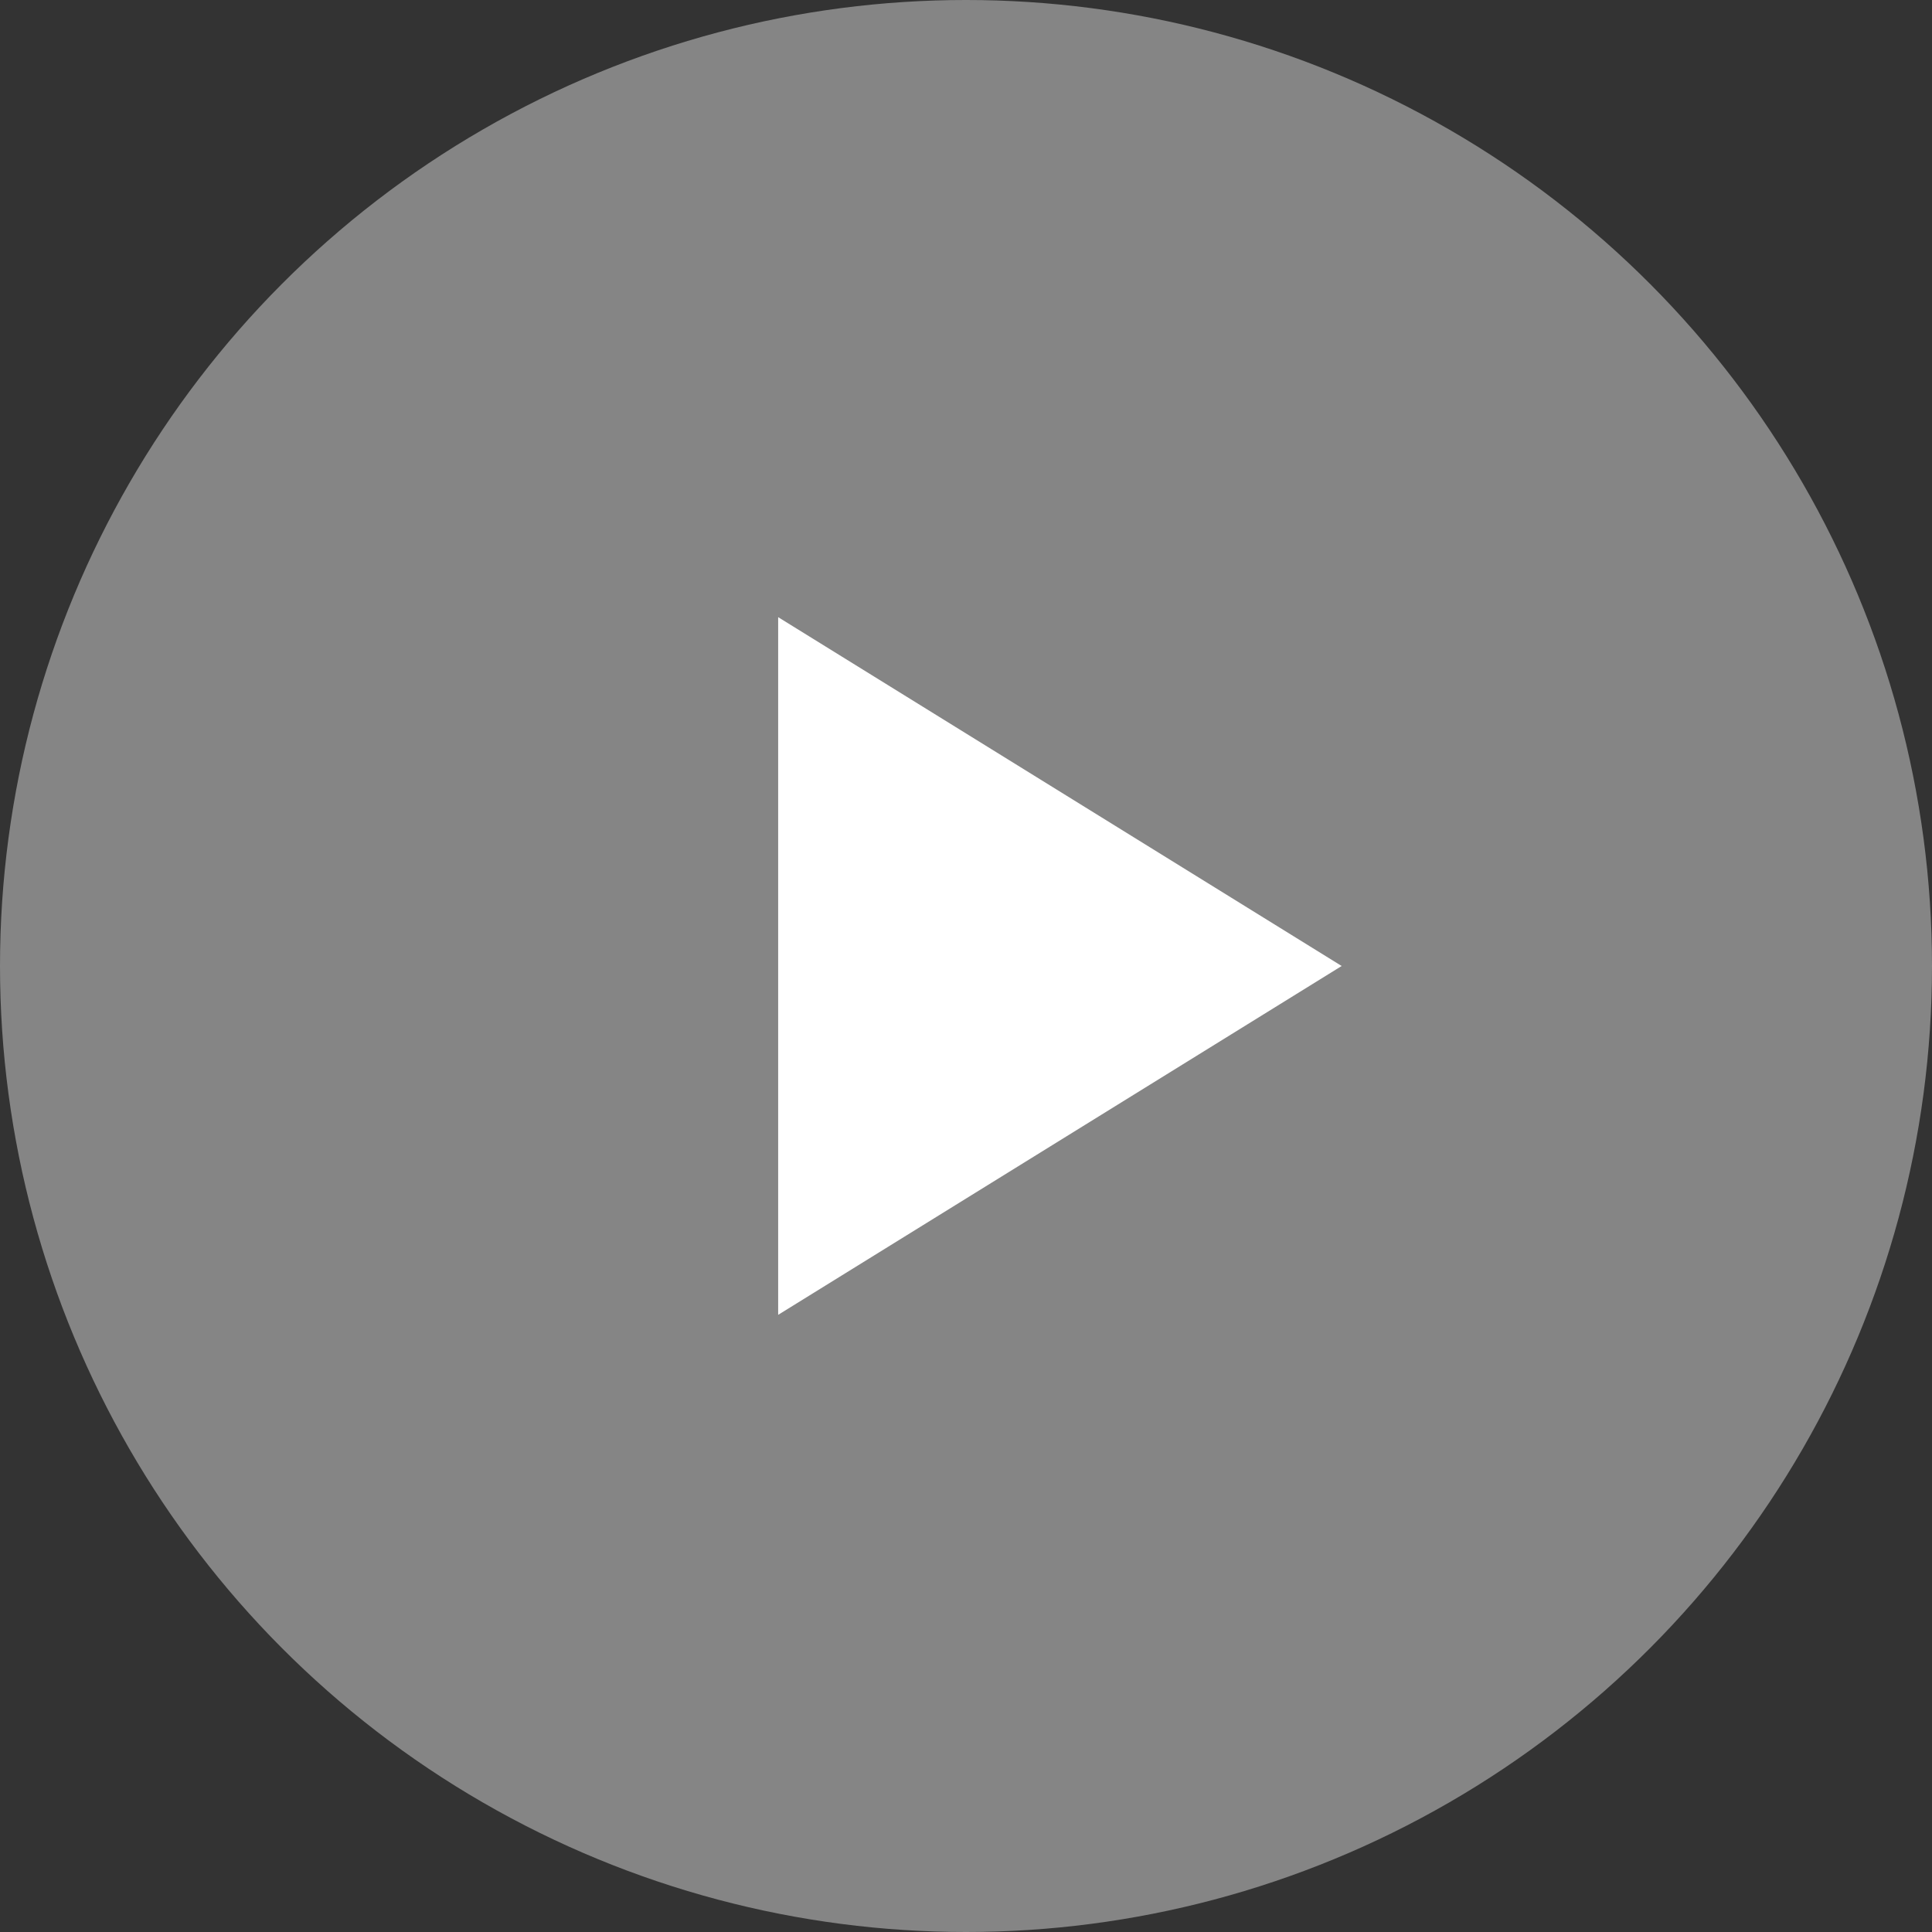
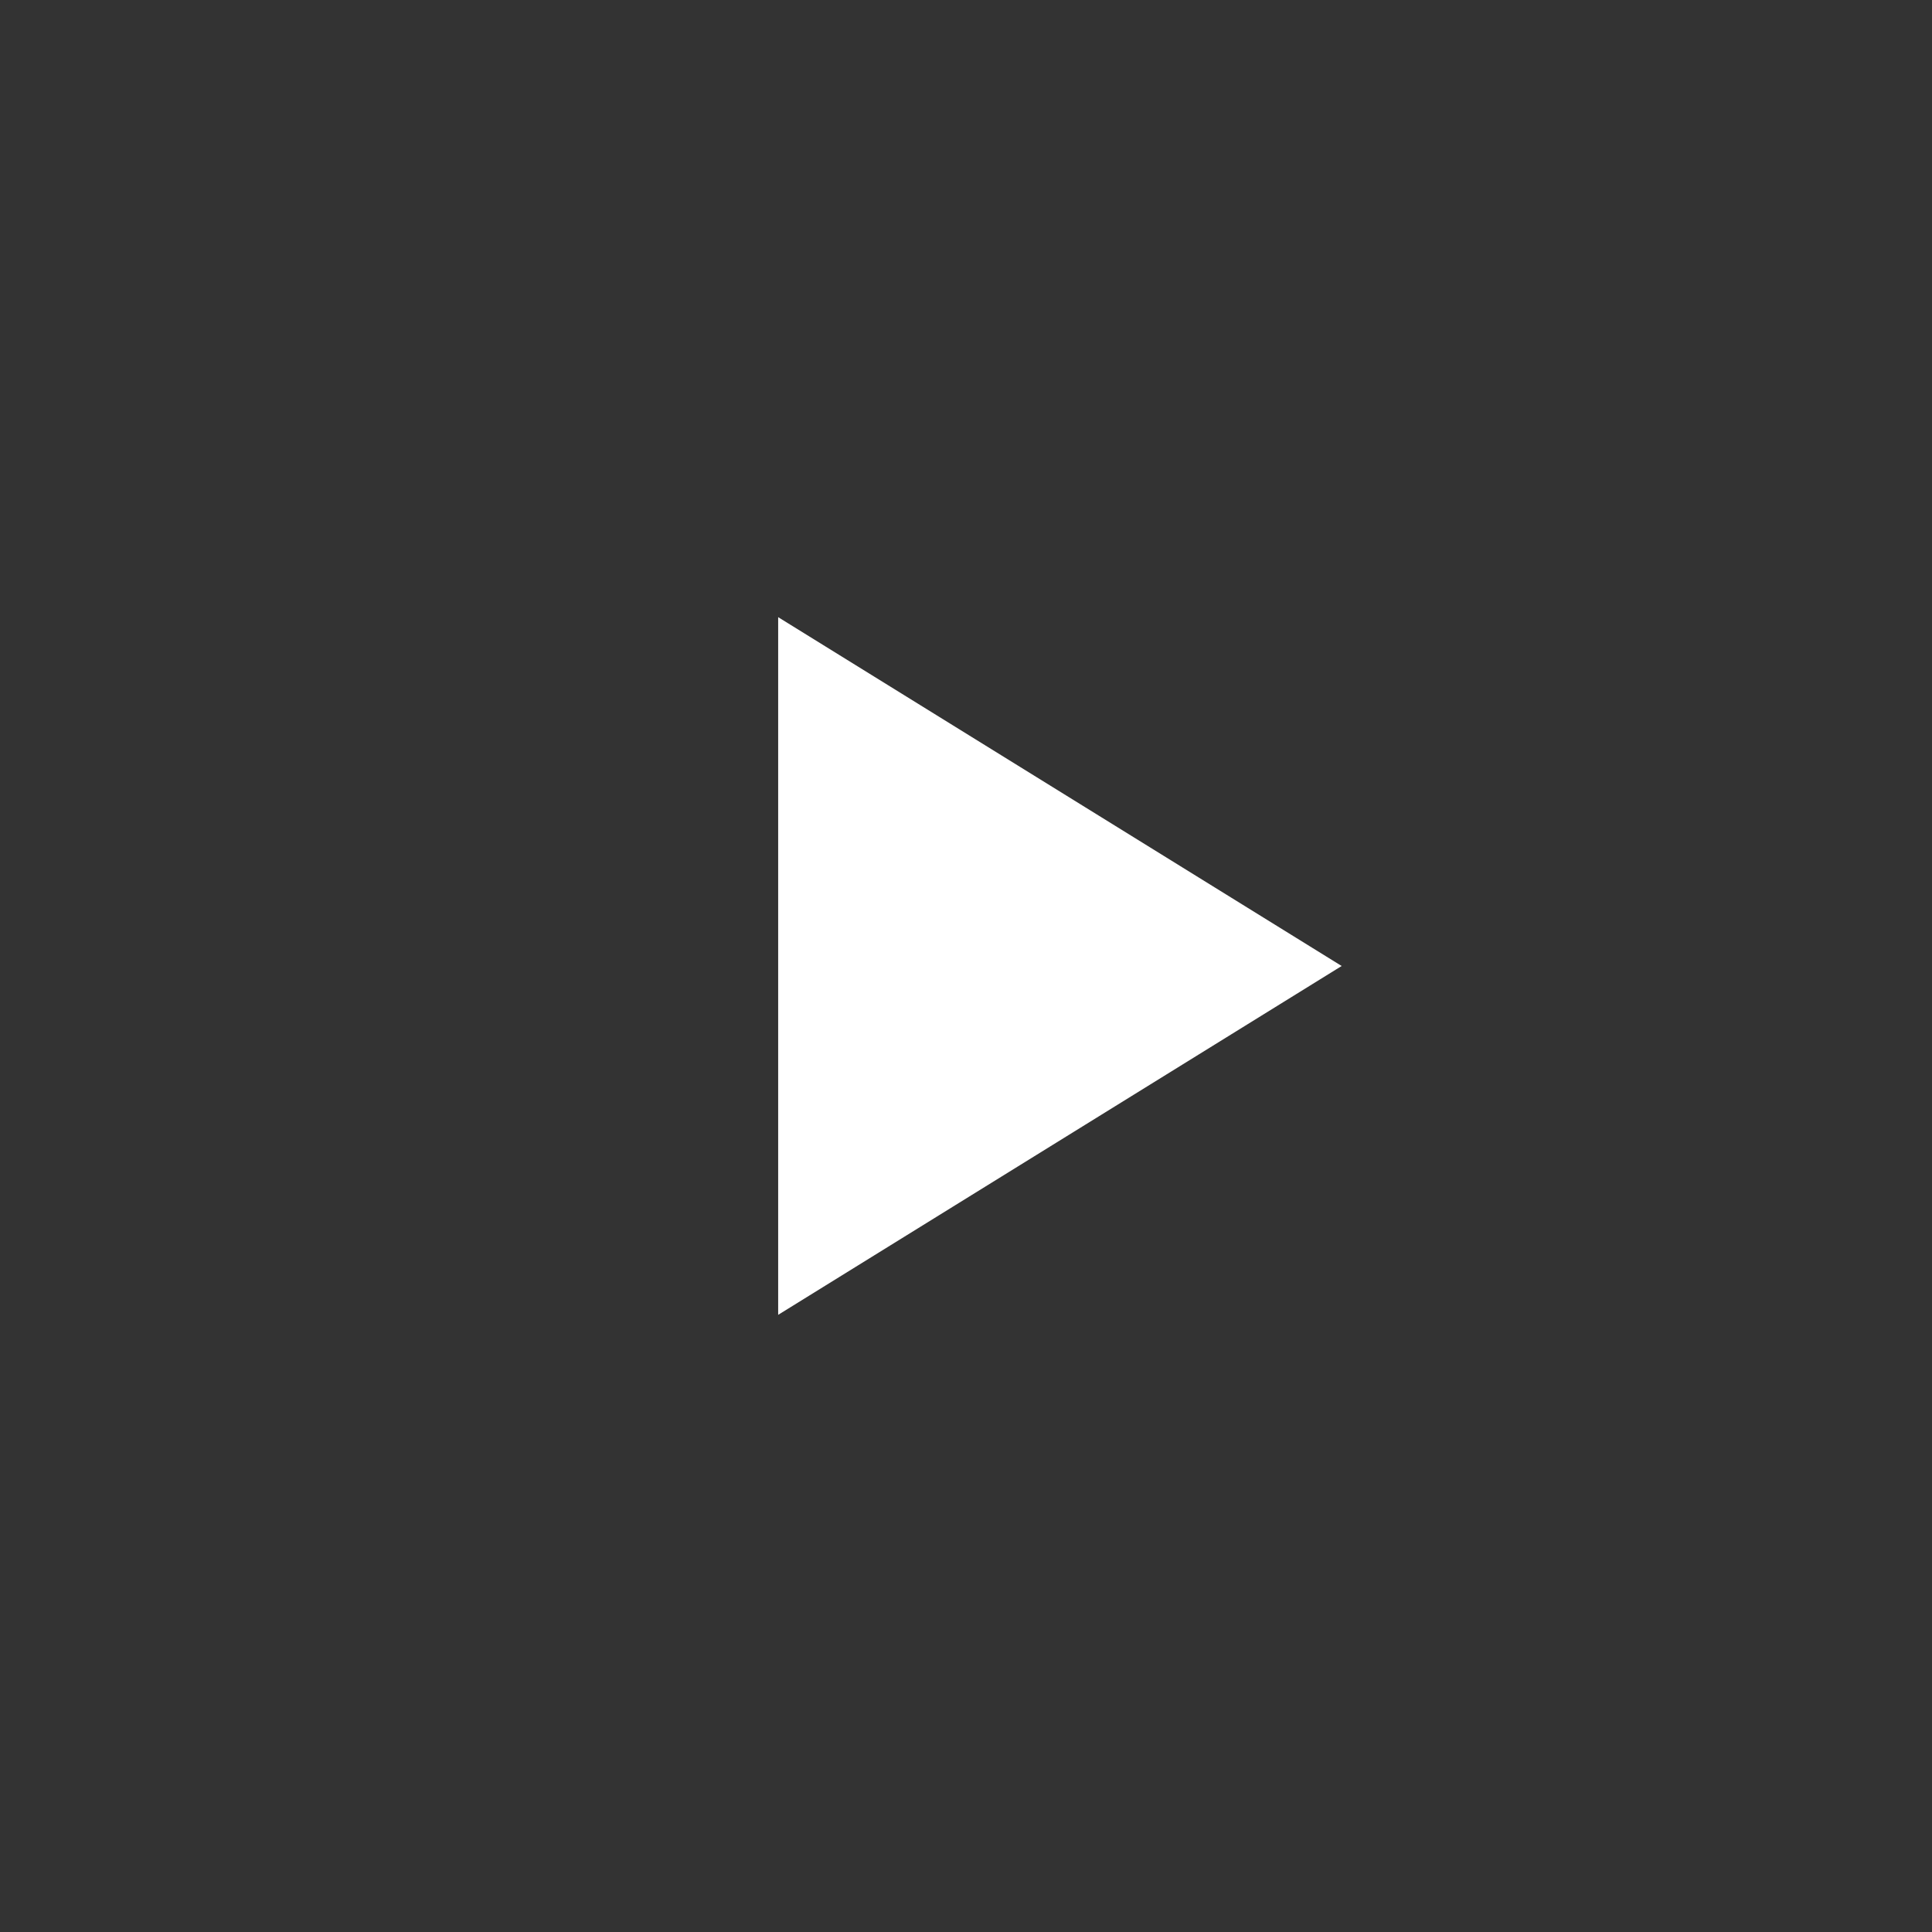
<svg xmlns="http://www.w3.org/2000/svg" width="72" height="72" viewBox="0 0 72 72" fill="none">
  <rect x="0" y="0" width="72" height="72" fill="#333333" stroke="none" />
-   <circle opacity="0.4" cx="36" cy="36" r="36" fill="white" />
  <path d="M50 36L29 49L29 23L50 36Z" fill="white" />
</svg>